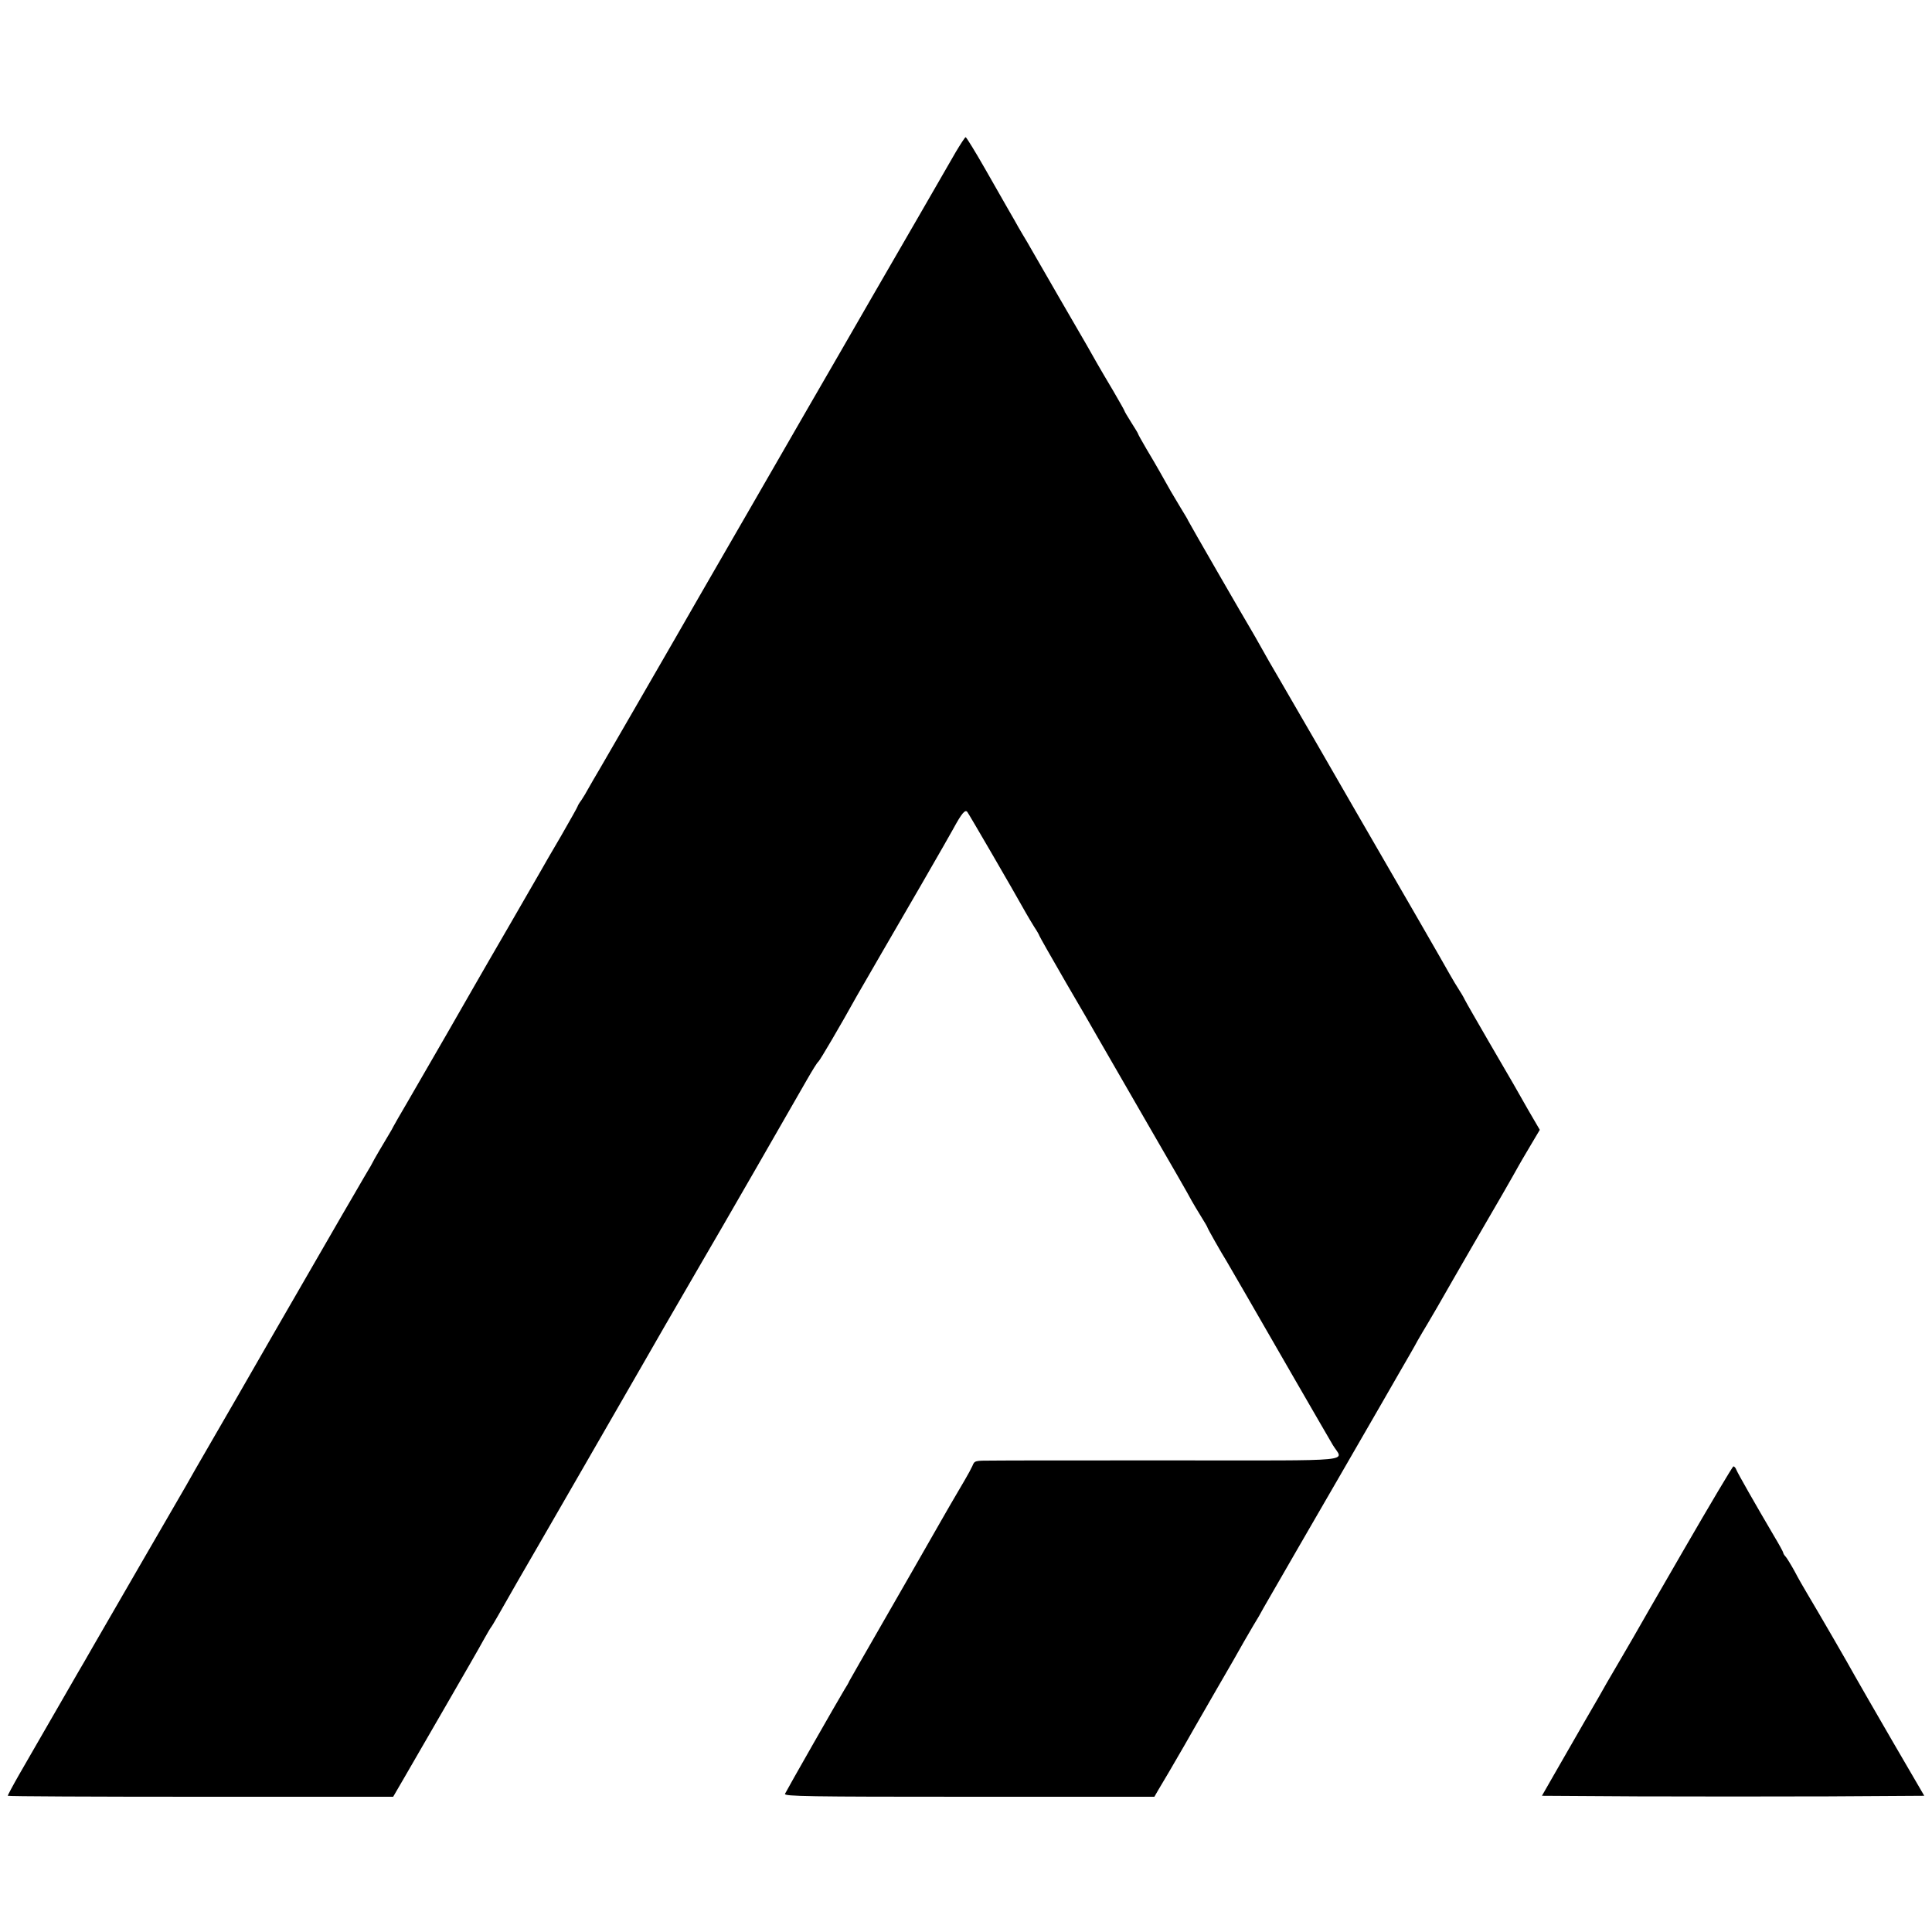
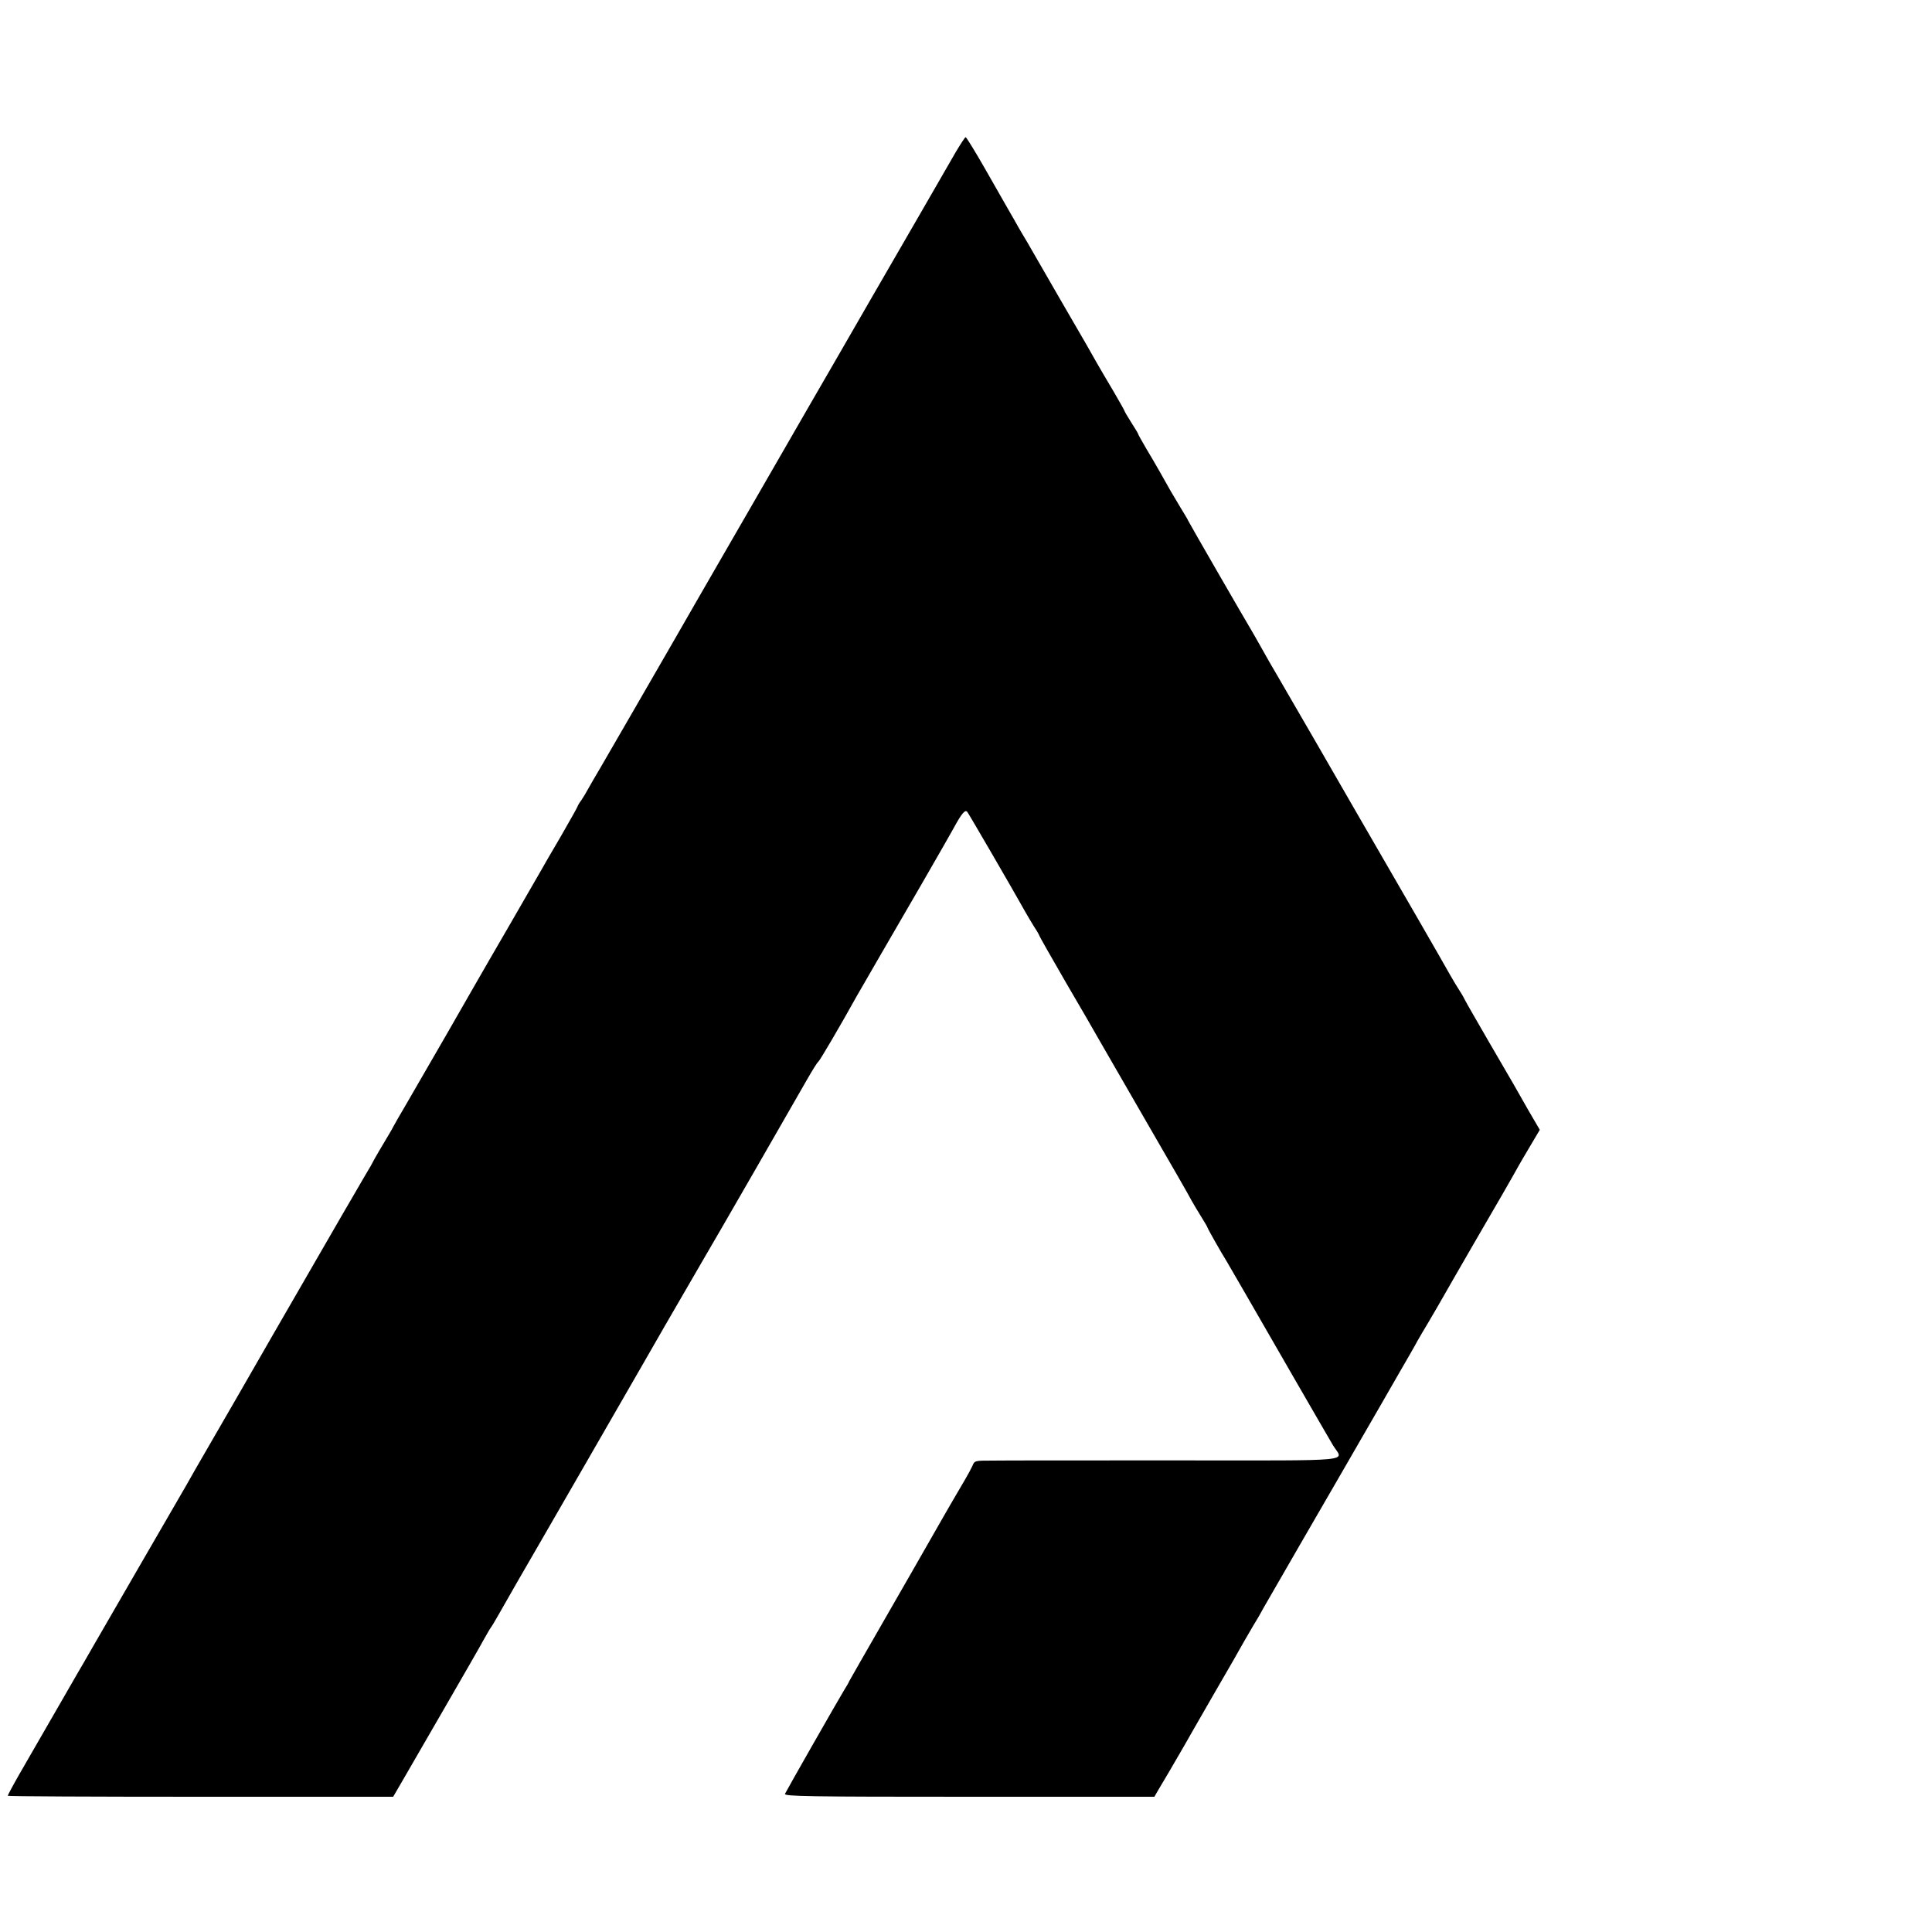
<svg xmlns="http://www.w3.org/2000/svg" version="1.0" width="1000pt" height="1000pt" viewBox="0 0 1000 1000" preserveAspectRatio="xMidYMid meet">
  <g transform="translate(0,1000) scale(0.1,-0.1)" fill="#000000" stroke="none">
    <path d="M4947 9213 c-25 -43 -111 -193 -192 -333 -81 -140 -189 -327 -240 -415 -51 -88 -127 -221 -170 -295 -43 -74 -247 -427 -453 -785 -206 -357 -383 -663 -392 -680 -68 -119 -360 -623 -393 -680 -23 -38 -50 -86 -61 -105 -10 -19 -27 -47 -37 -62 -11 -14 -19 -29 -19 -31 0 -3 -39 -72 -86 -154 -48 -81 -95 -163 -105 -181 -75 -130 -103 -179 -154 -267 -32 -55 -83 -143 -113 -195 -30 -52 -62 -108 -72 -125 -9 -16 -78 -136 -152 -265 -75 -129 -165 -285 -200 -346 -36 -61 -68 -117 -72 -125 -4 -8 -12 -23 -19 -34 -30 -50 -84 -141 -90 -155 -4 -8 -13 -24 -20 -35 -7 -11 -38 -65 -70 -120 -32 -55 -62 -107 -67 -115 -29 -50 -296 -513 -358 -620 -11 -19 -52 -91 -92 -160 -40 -69 -81 -141 -92 -160 -11 -19 -71 -123 -133 -230 -62 -107 -122 -211 -132 -230 -11 -19 -111 -192 -223 -385 -111 -192 -228 -394 -259 -448 -31 -54 -64 -112 -74 -128 -29 -50 -246 -427 -309 -536 -32 -56 -58 -105 -58 -108 0 -3 449 -5 998 -5 l997 0 57 98 c31 53 129 223 218 377 89 154 176 305 192 335 17 30 34 60 38 65 5 6 21 33 37 61 25 45 172 301 215 374 9 16 112 194 229 397 116 202 255 442 307 533 52 91 103 179 112 195 27 46 158 272 200 345 72 122 462 800 536 930 27 47 53 90 60 95 9 8 113 185 199 340 13 22 71 123 130 225 59 102 150 259 203 350 52 91 104 181 115 200 11 19 34 60 51 90 44 81 62 102 73 87 8 -10 232 -395 304 -524 10 -17 29 -50 43 -72 15 -22 26 -43 26 -45 0 -2 62 -112 138 -243 77 -131 150 -258 164 -283 14 -25 126 -218 248 -430 123 -212 230 -398 238 -415 9 -16 31 -53 49 -82 18 -29 33 -54 33 -57 0 -4 70 -128 100 -176 11 -18 135 -233 355 -615 92 -159 179 -310 194 -335 53 -88 148 -79 -817 -79 -471 0 -898 0 -947 -1 -89 0 -91 0 -102 -28 -7 -15 -24 -47 -39 -72 -62 -105 -98 -168 -122 -210 -21 -38 -240 -419 -422 -736 -26 -45 -50 -88 -54 -95 -3 -8 -14 -27 -25 -44 -37 -61 -302 -526 -308 -540 -4 -13 119 -15 953 -15 l959 0 19 33 c30 49 78 132 136 232 9 17 78 136 152 265 75 129 145 251 155 270 11 19 34 58 50 86 17 27 42 70 55 95 44 76 133 231 184 319 47 80 378 654 422 730 11 19 52 91 92 160 40 69 84 145 97 170 14 25 38 65 53 90 15 25 74 126 130 225 57 99 140 243 185 320 45 77 101 174 124 215 23 41 46 82 51 90 5 8 27 46 49 83 l41 69 -59 101 c-32 56 -67 118 -78 137 -11 19 -69 118 -128 220 -59 102 -115 199 -123 215 -8 17 -23 41 -32 55 -9 14 -30 48 -45 75 -28 51 -271 472 -490 850 -67 116 -133 230 -147 255 -14 25 -82 142 -151 261 -69 120 -136 234 -148 255 -68 121 -91 161 -99 174 -17 27 -320 552 -320 555 0 2 -18 33 -41 70 -40 66 -54 90 -107 185 -14 25 -45 78 -69 118 -24 41 -43 75 -43 78 0 2 -16 28 -35 58 -19 30 -35 57 -35 60 0 2 -26 48 -58 103 -32 54 -70 118 -84 143 -34 60 -45 81 -193 335 -70 121 -136 236 -147 255 -11 19 -30 53 -44 75 -13 22 -33 56 -43 75 -11 19 -28 49 -38 66 -10 18 -61 107 -113 198 -52 91 -98 166 -102 166 -3 0 -26 -35 -51 -77z" />
-     <path d="M8715 1978 c-138 -238 -255 -442 -261 -453 -6 -11 -35 -60 -64 -110 -29 -49 -62 -106 -73 -125 -10 -19 -62 -109 -115 -200 -52 -91 -123 -214 -158 -275 l-63 -110 494 -3 c272 -1 718 -1 990 0 l495 3 -166 285 c-91 157 -178 308 -193 335 -32 59 -198 345 -246 425 -18 30 -48 82 -65 115 -18 33 -39 67 -46 76 -8 8 -14 18 -14 22 0 4 -22 44 -49 89 -93 158 -187 323 -194 341 -3 9 -10 17 -15 17 -4 0 -120 -195 -257 -432z" />
  </g>
</svg>